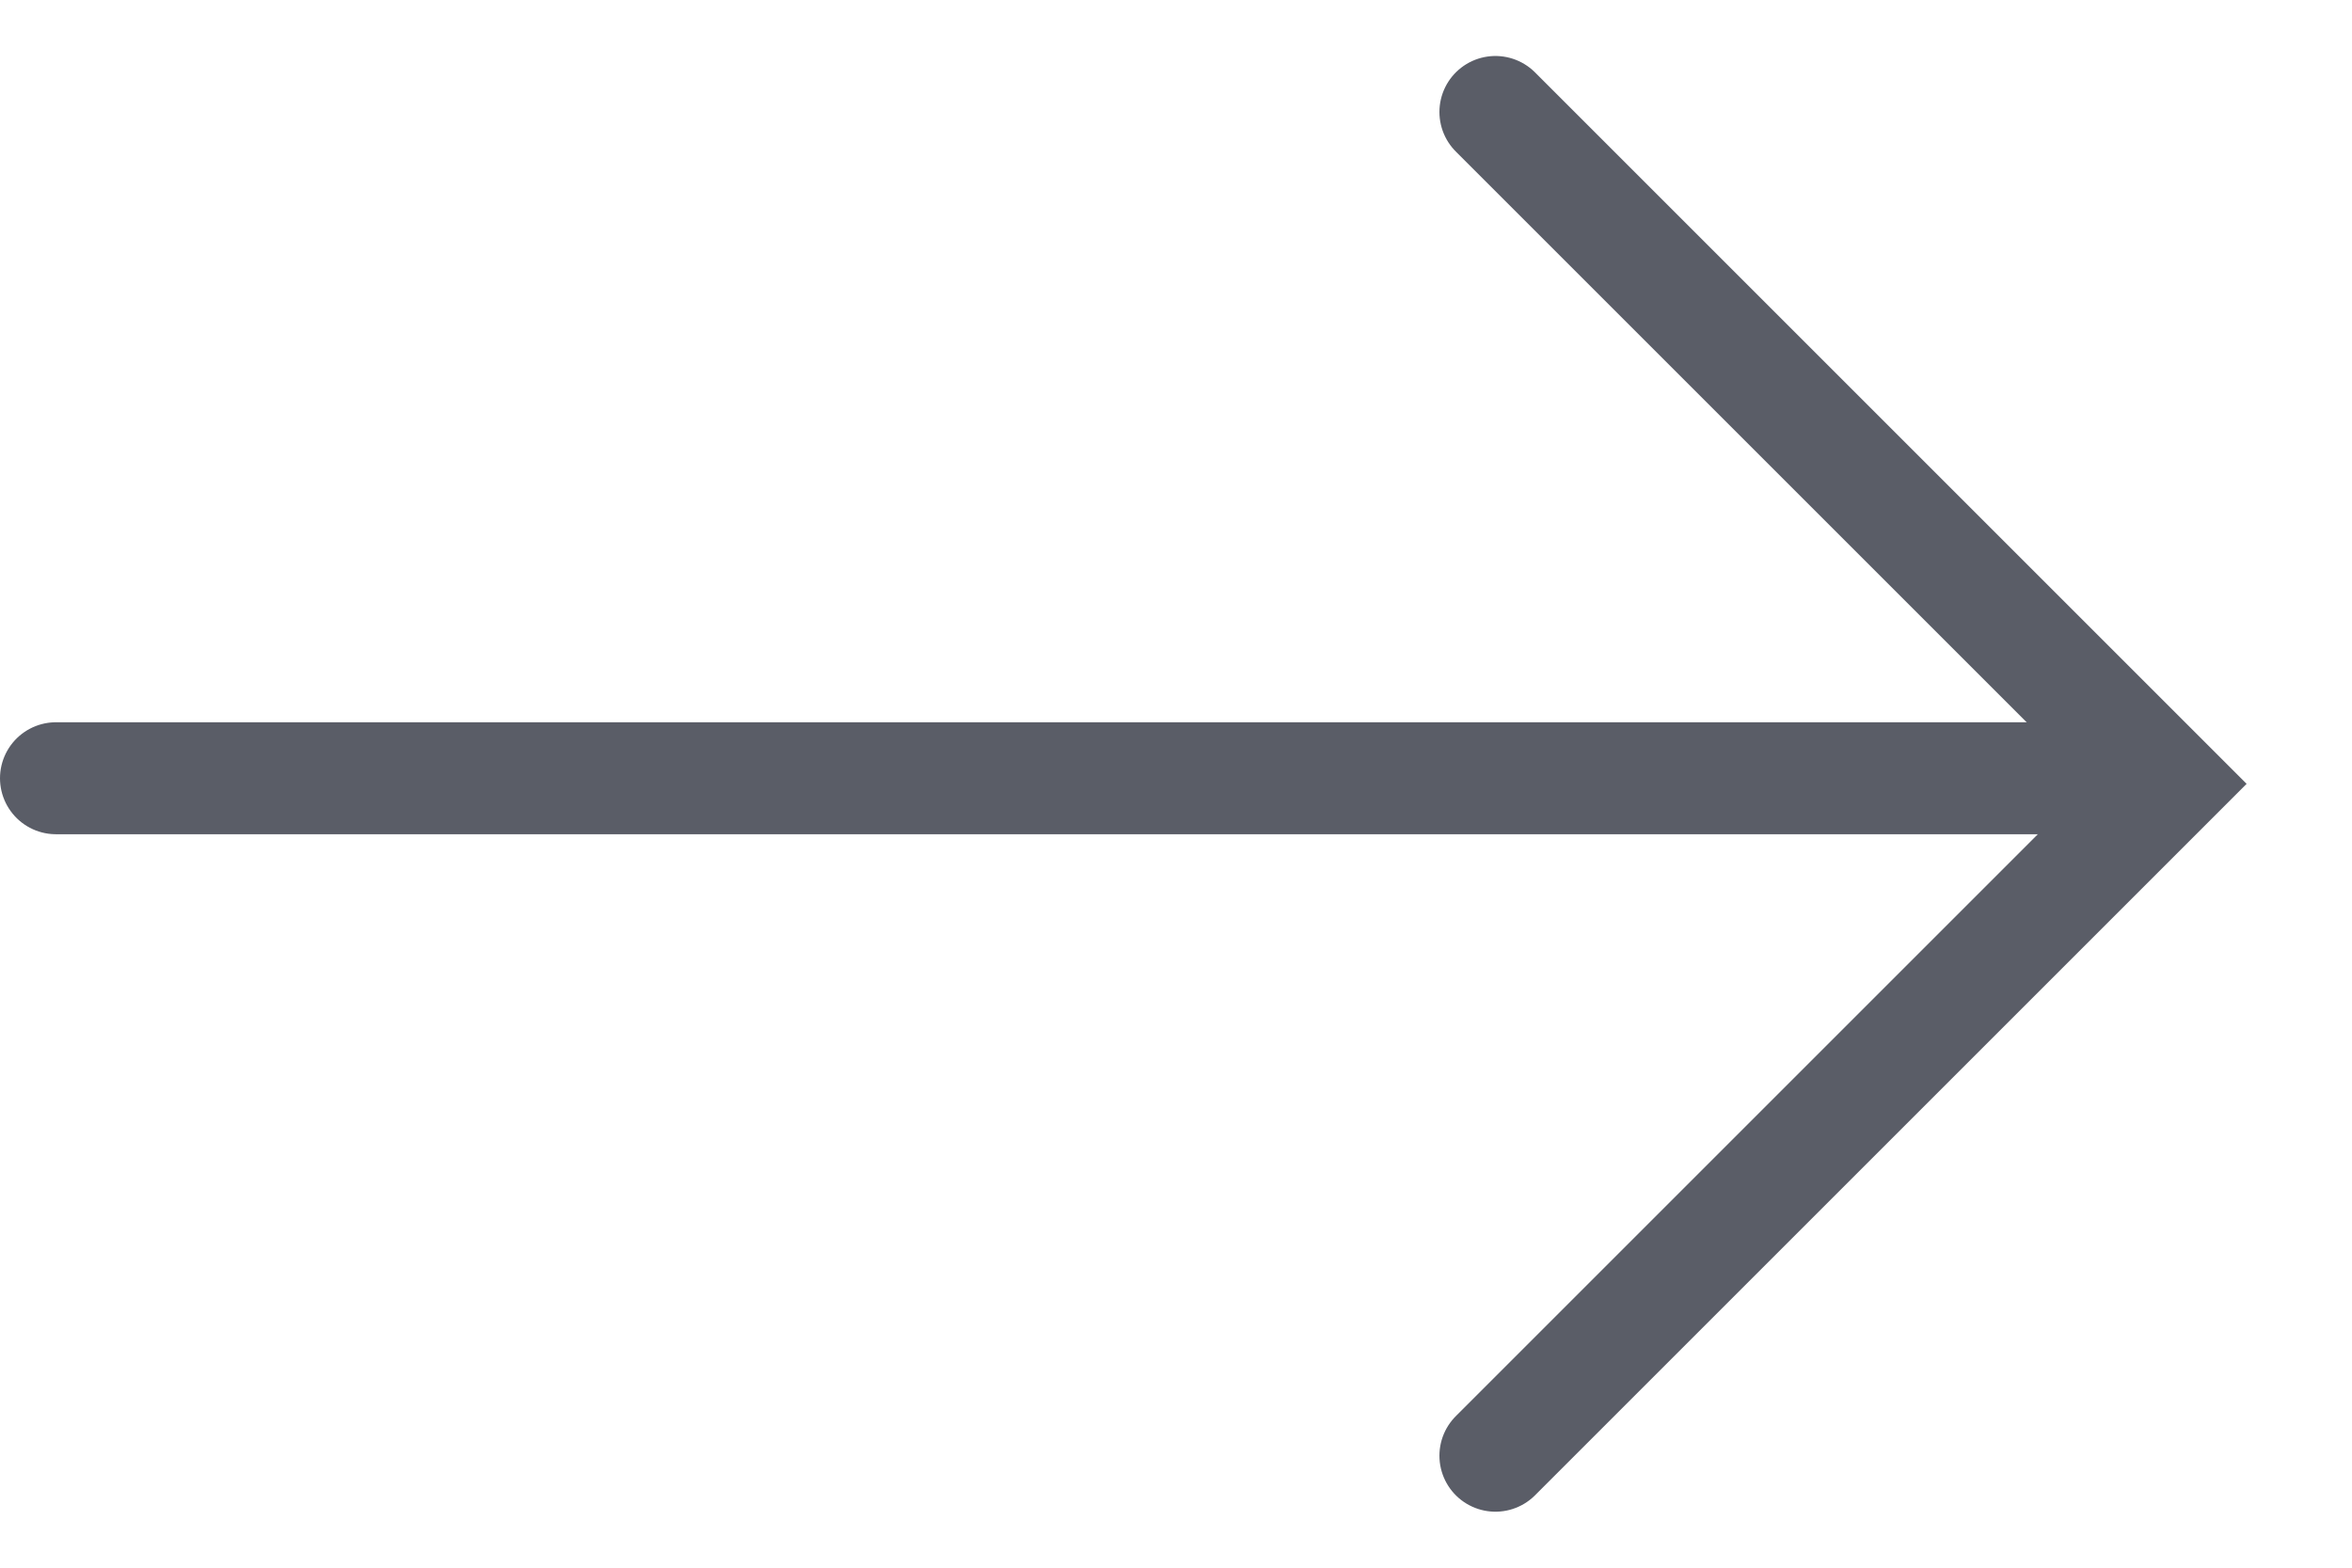
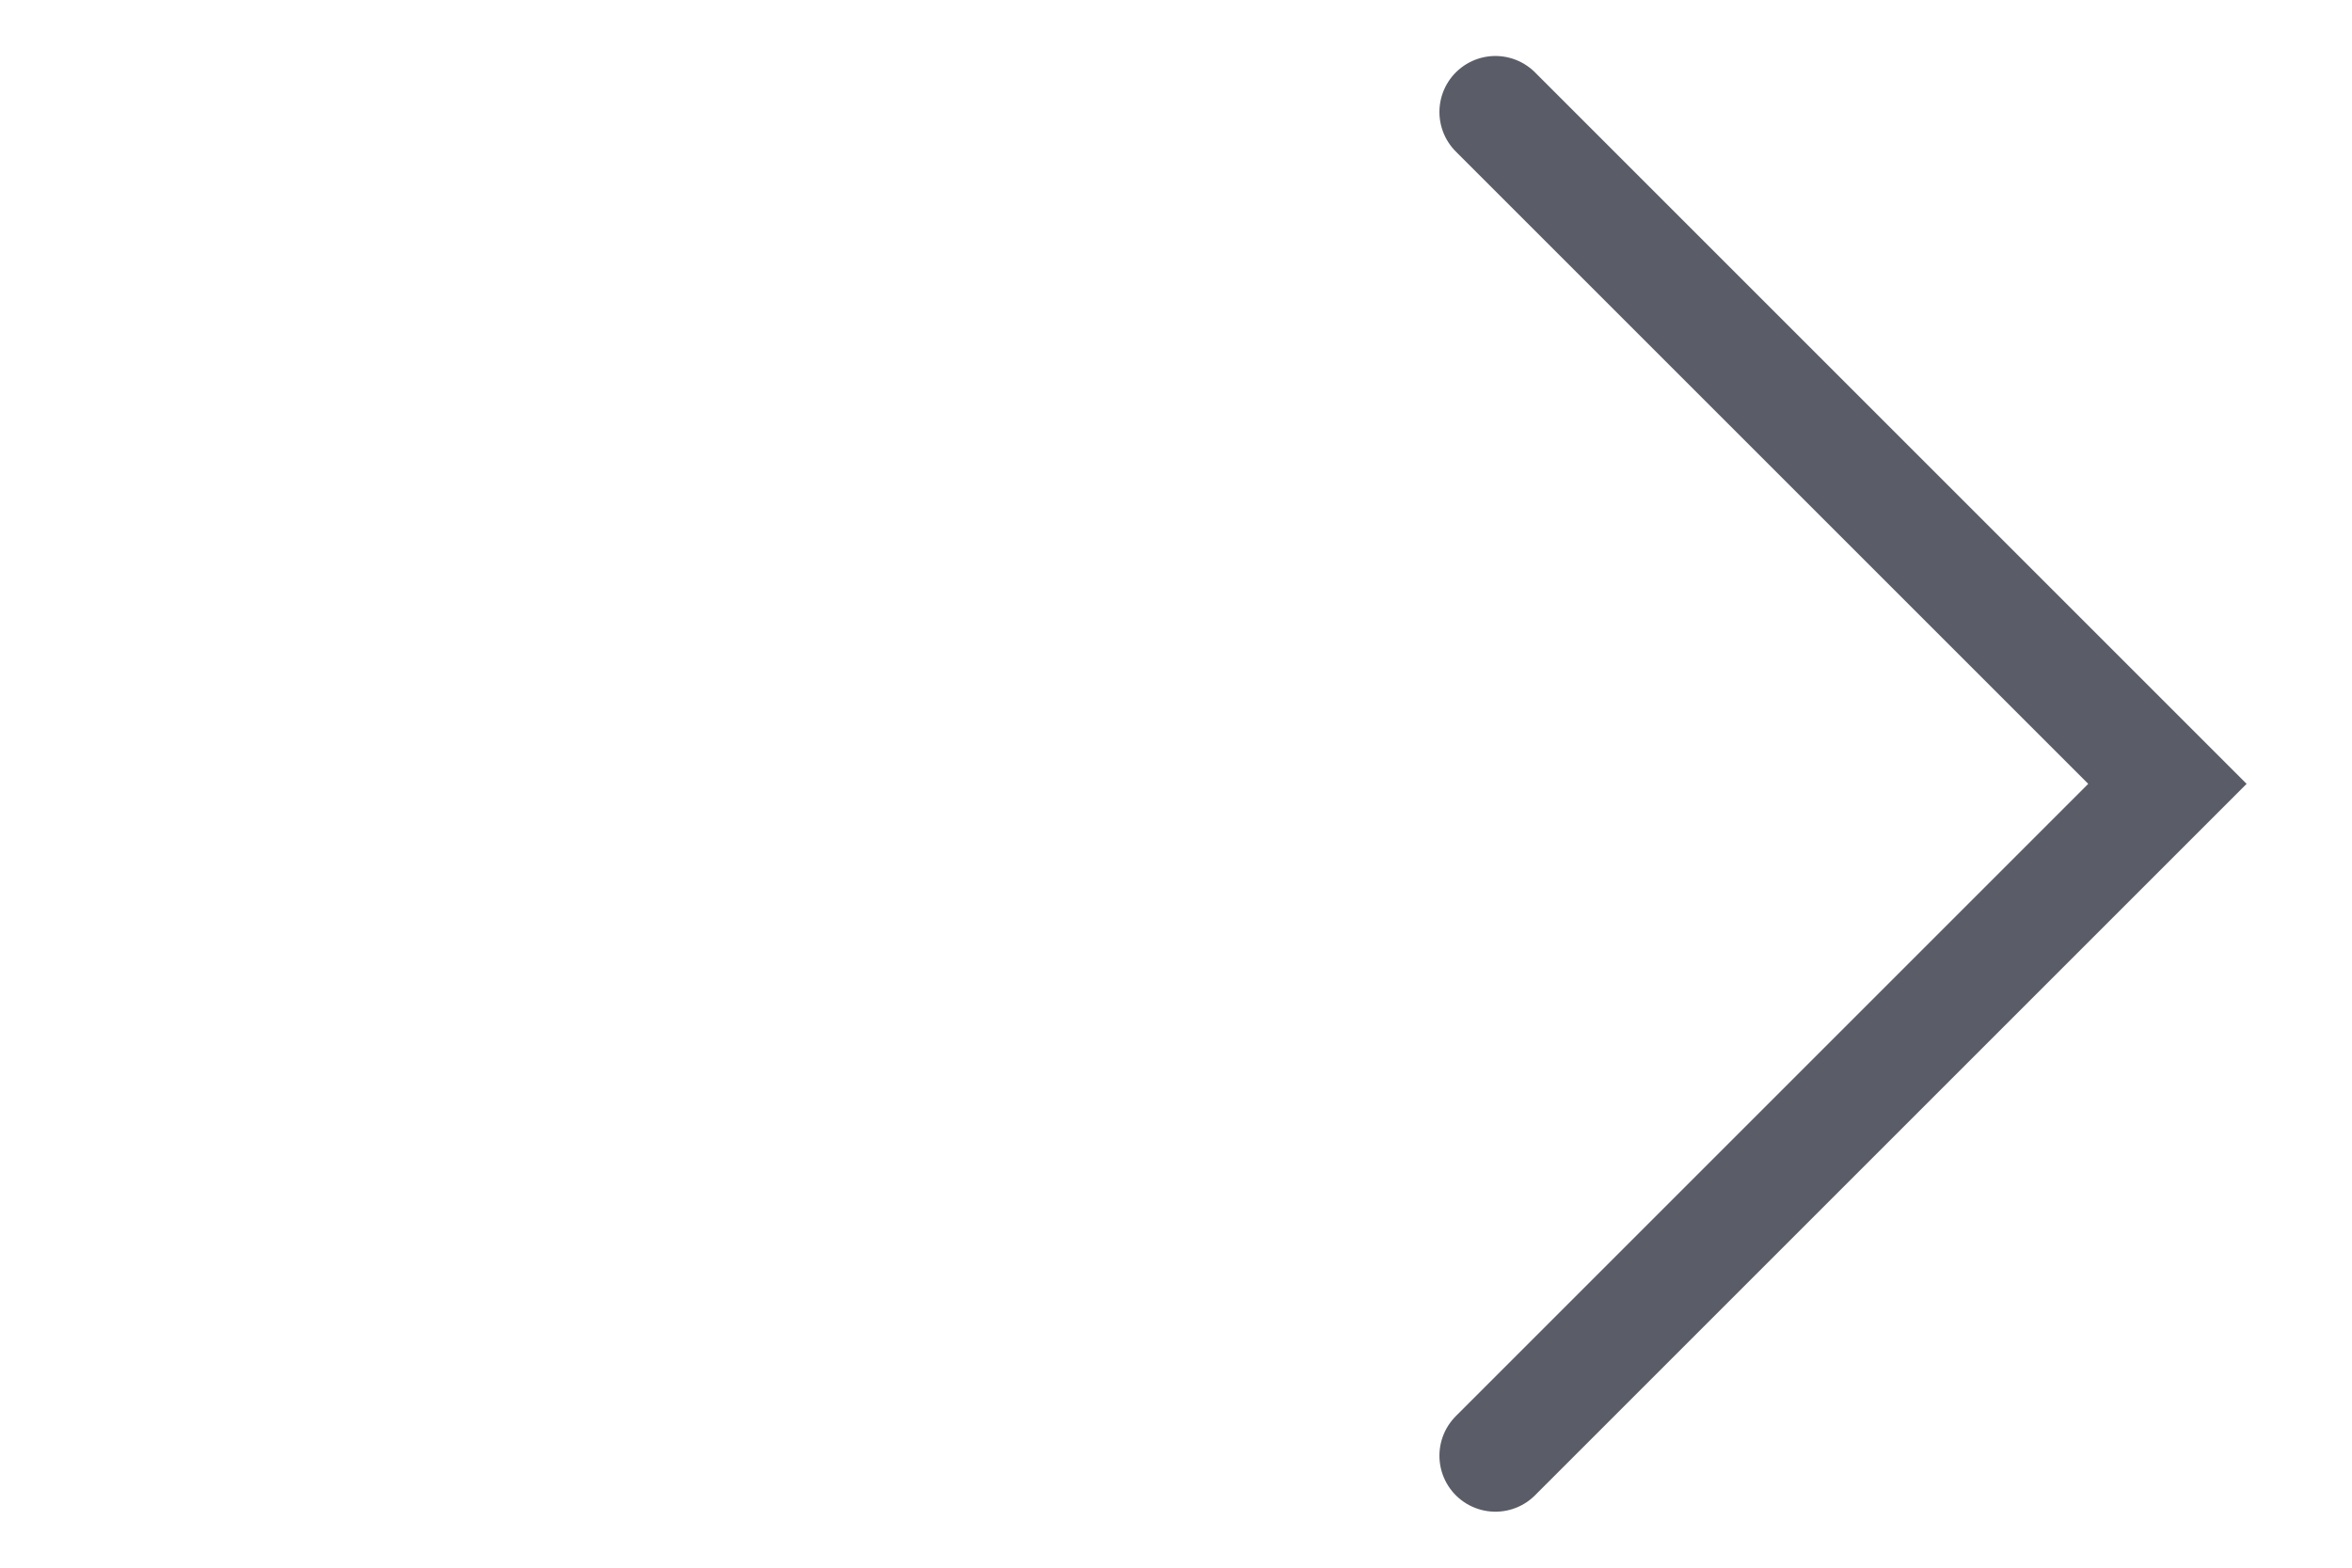
<svg xmlns="http://www.w3.org/2000/svg" width="21" height="14" viewBox="0 0 21 14" fill="none">
-   <line x1="0.5" y1="6.95" x2="18.852" y2="6.95" stroke="#5A5D67" stroke-linecap="round" />
  <path d="M13.352 1L19.352 7L13.352 13" stroke="#5A5D67" stroke-linecap="round" />
</svg>